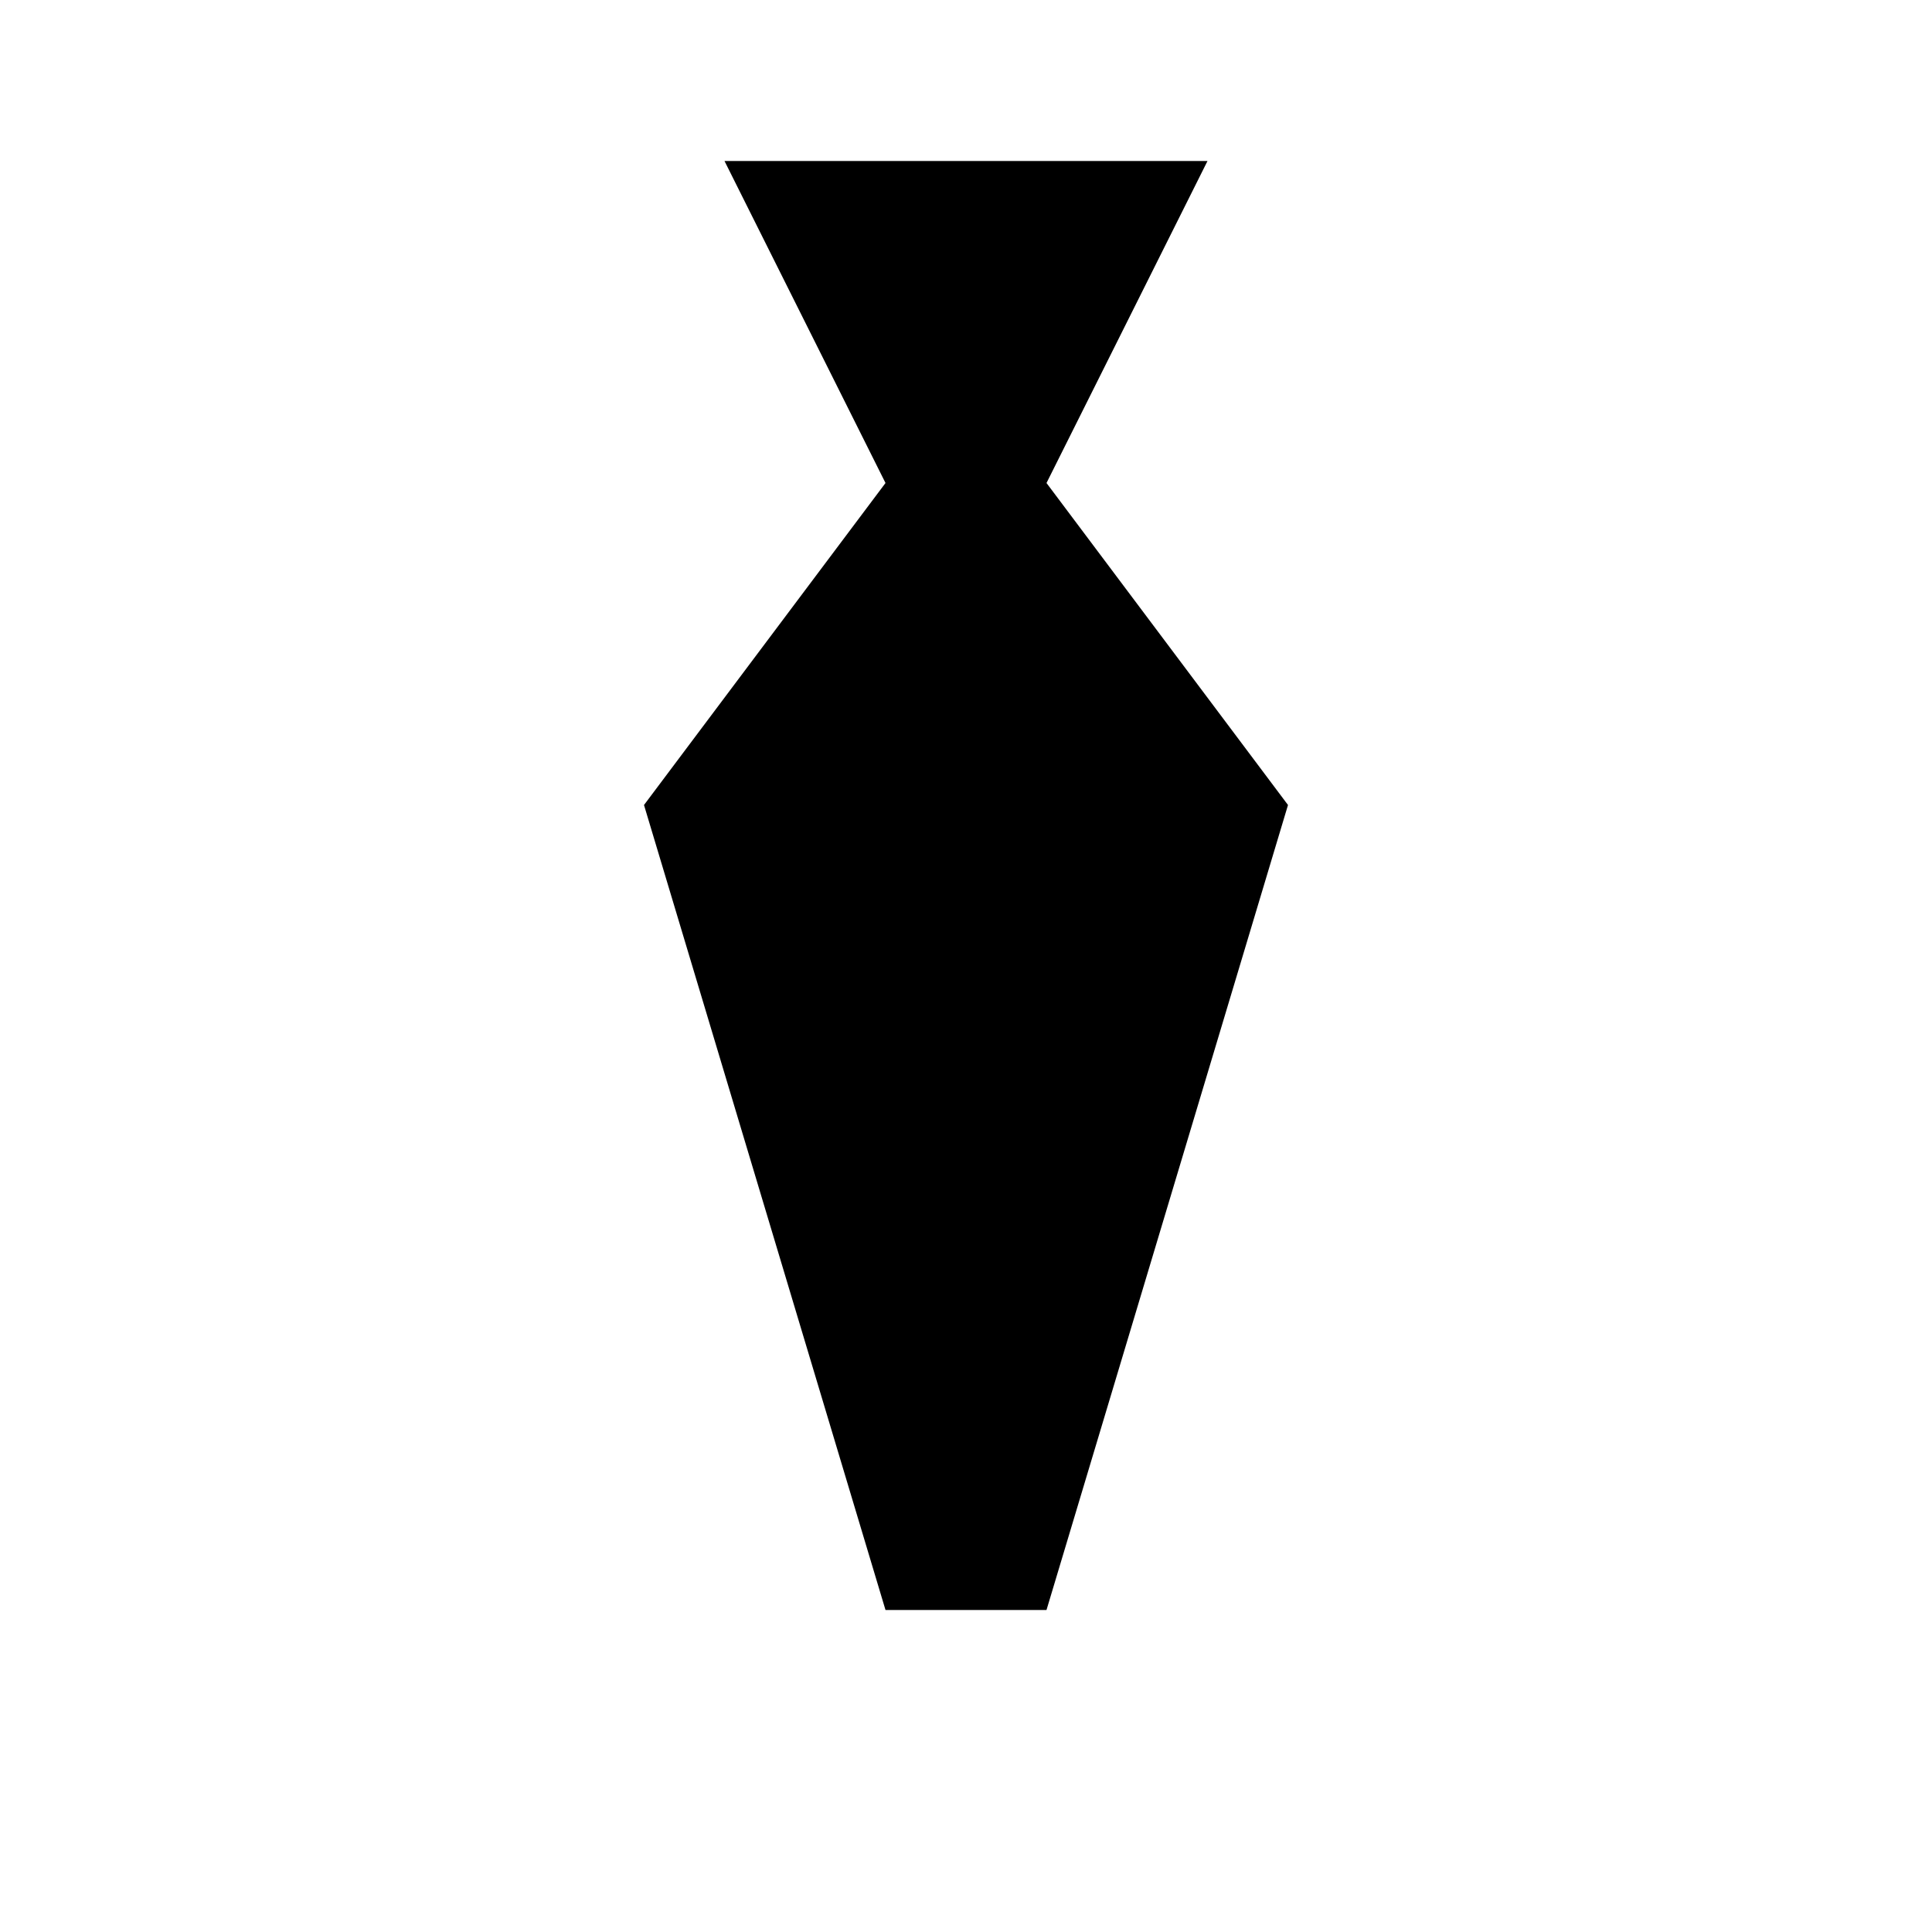
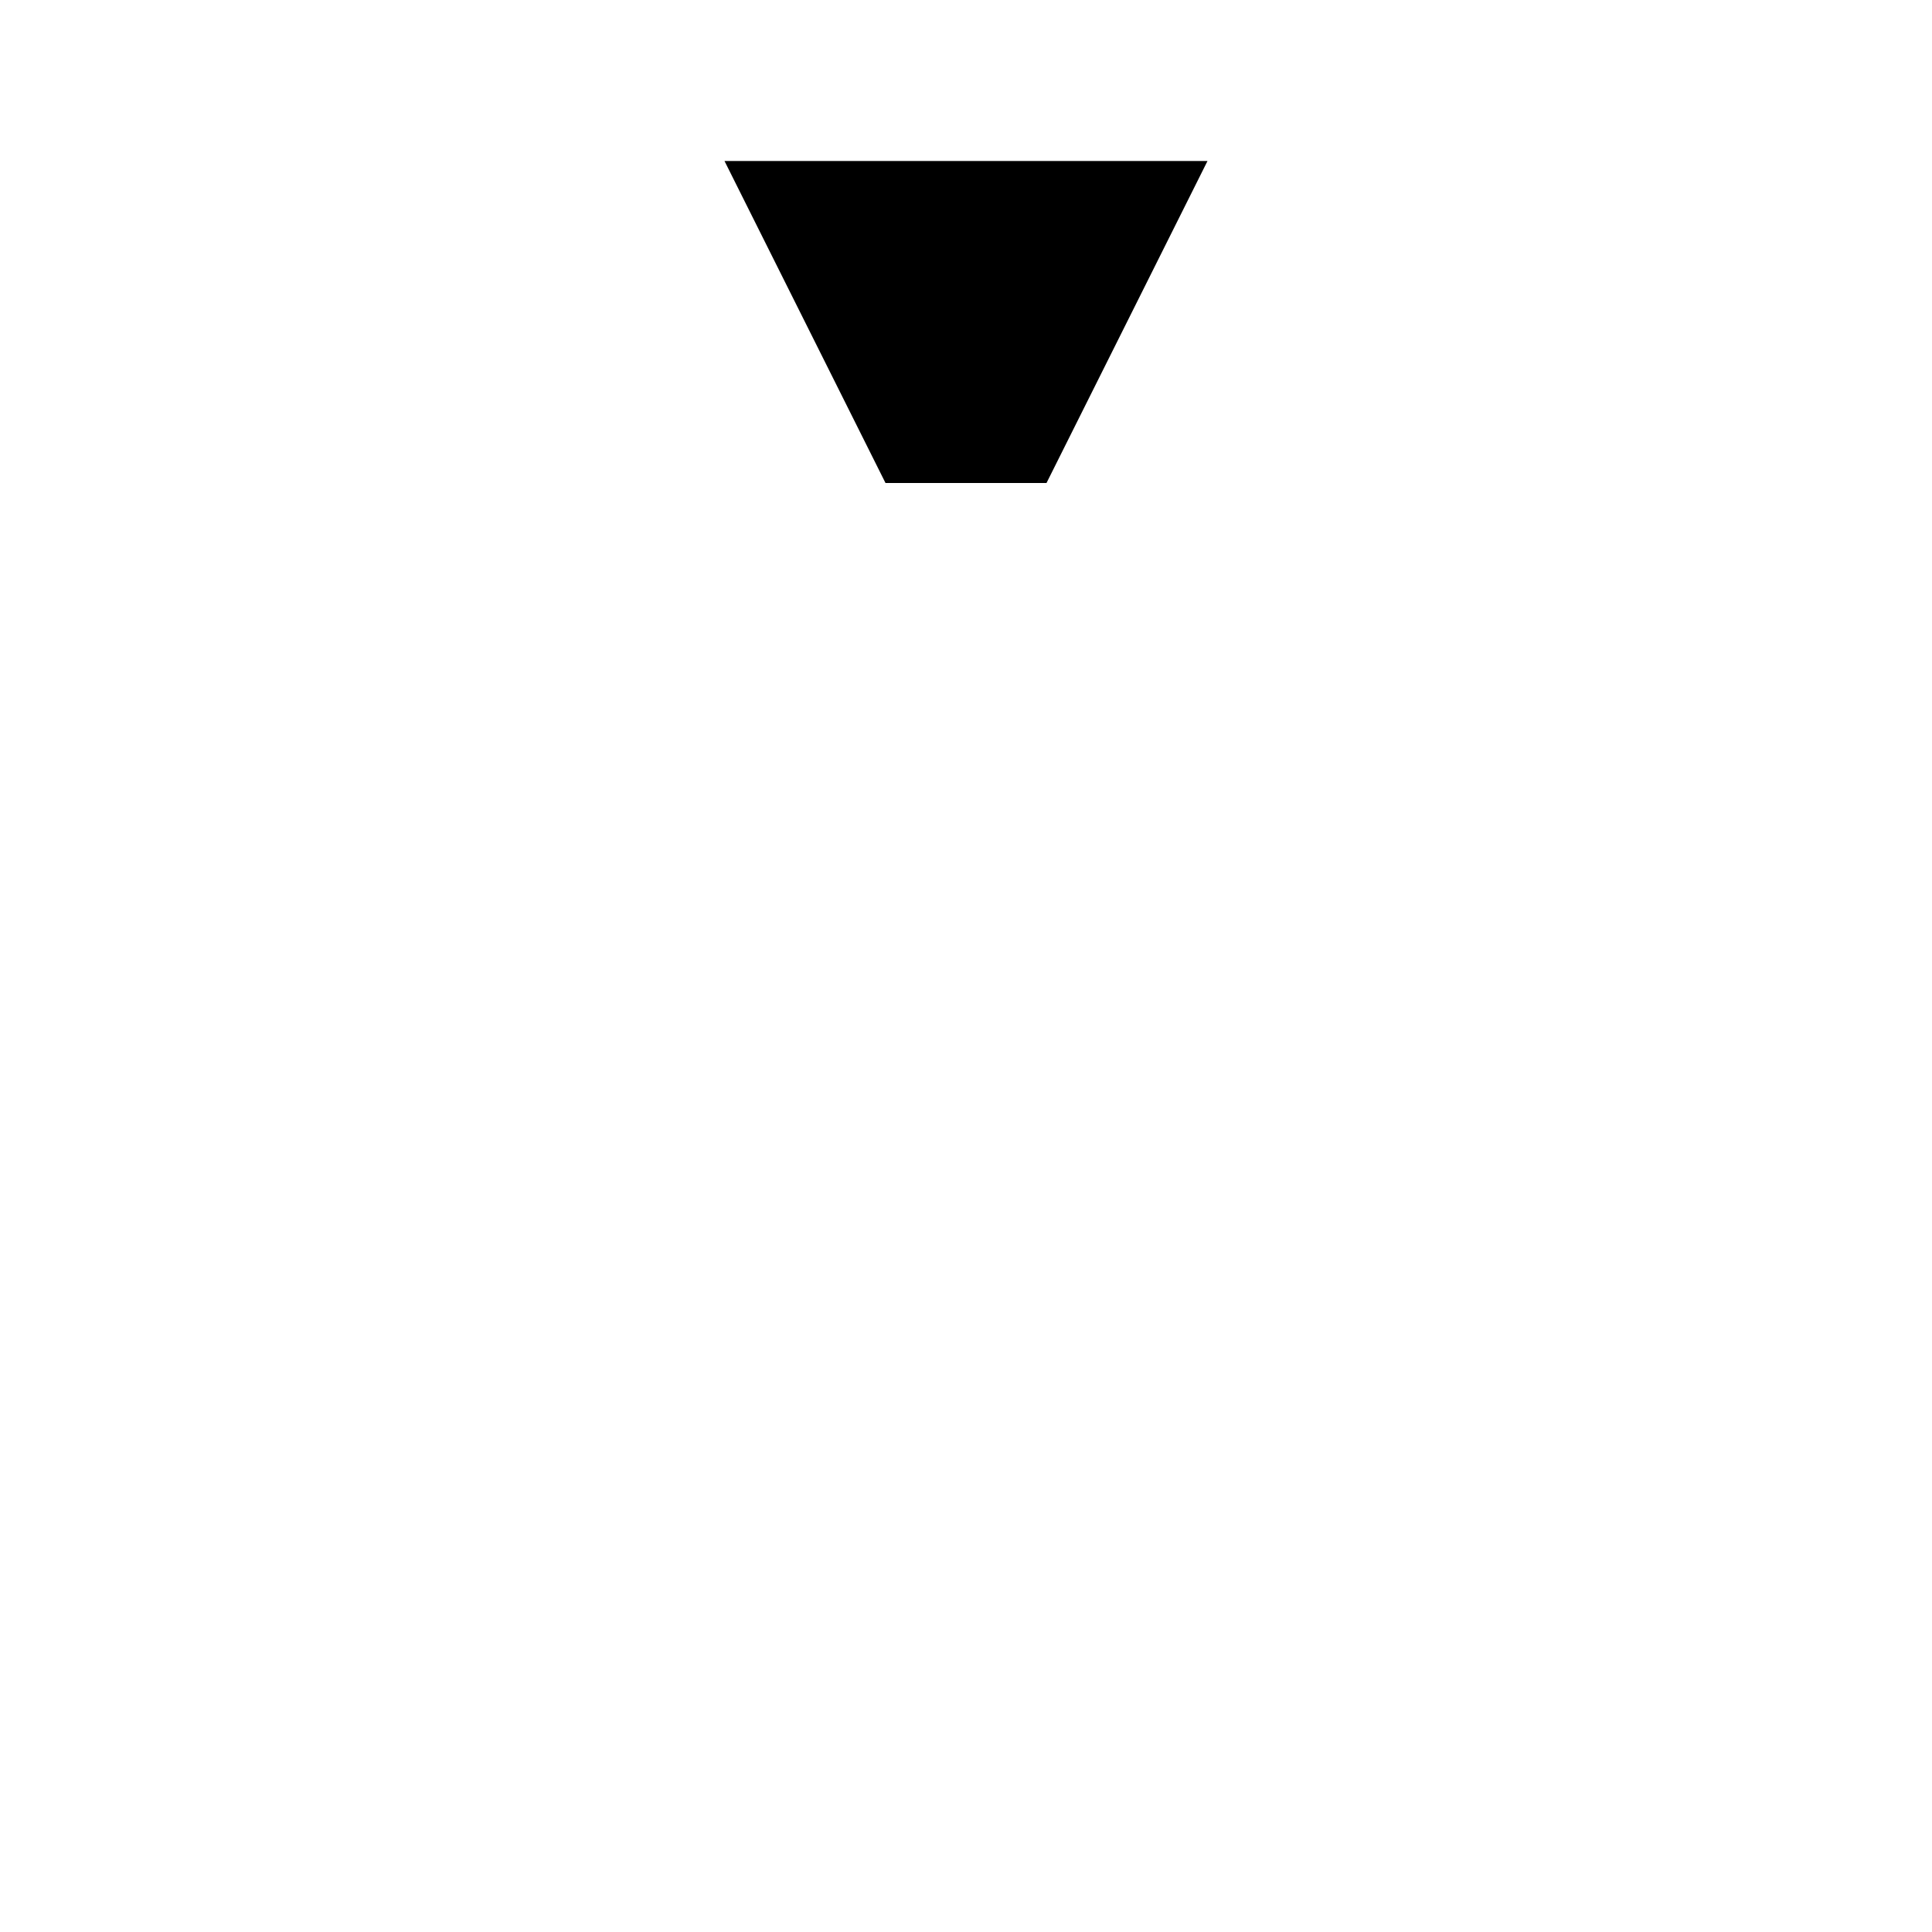
<svg xmlns="http://www.w3.org/2000/svg" width="32" height="32" viewBox="0 0 24 24" aria-hidden="true">
-   <path d="M9 2h6l-2 4h-2L9 2z" fill="hsl(195, 61%, 18%)" />
-   <path d="M11 6h2l3 4-3 10h-2L8 10l3-4z" fill="hsl(24, 77%, 50%)" />
+   <path d="M9 2h6l-2 4h-2L9 2" fill="hsl(195, 61%, 18%)" />
</svg>